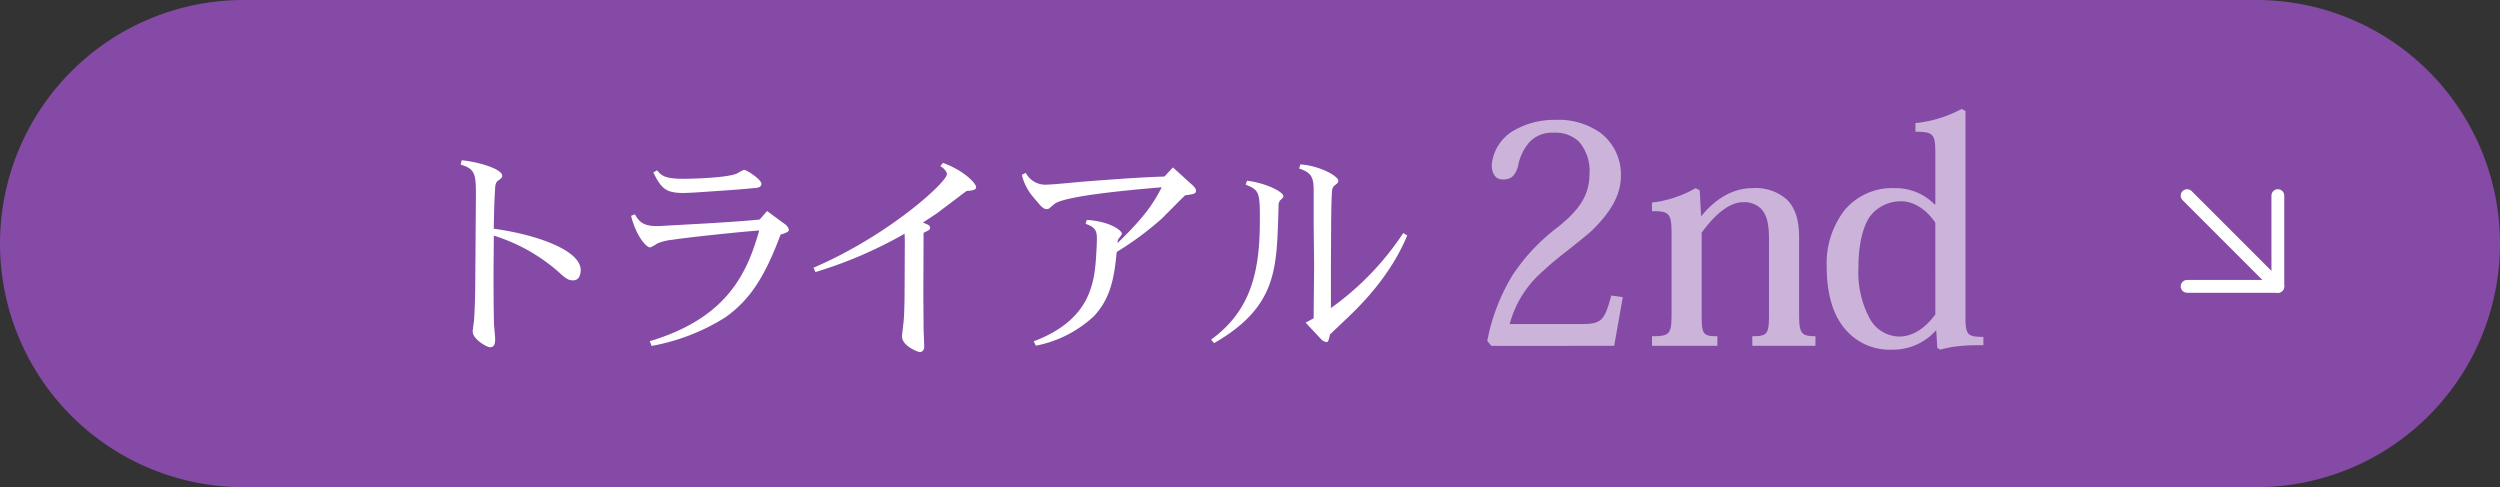
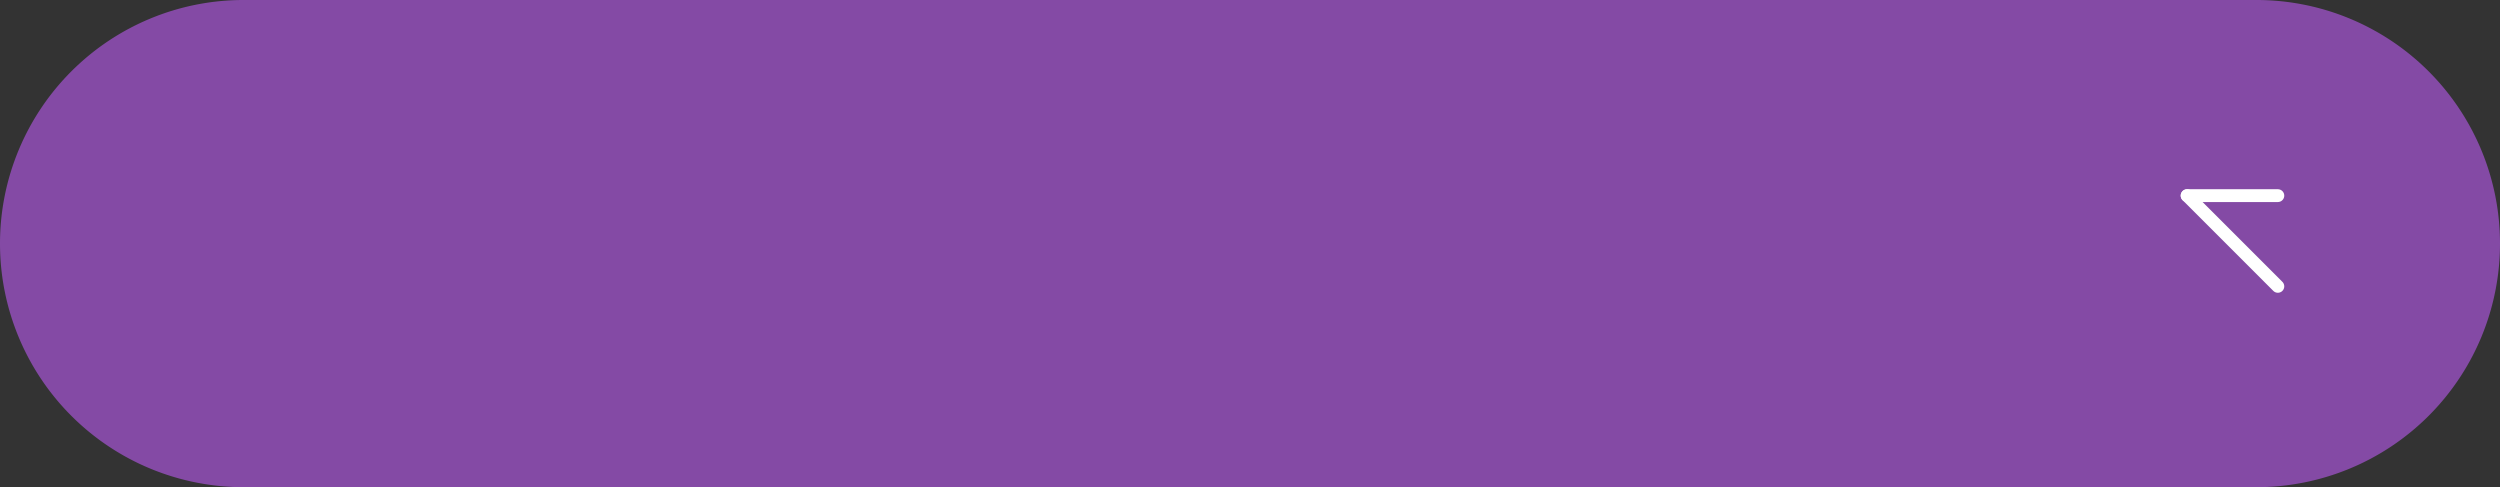
<svg xmlns="http://www.w3.org/2000/svg" width="390" height="76" viewBox="0 0 390 76">
  <rect x="0" y="0" width="390" height="76" fill="#333333" stroke="none" />
  <g id="con01_rule2_bt" transform="translate(9184 -1541)">
    <path id="パス_222279" data-name="パス 222279" d="M38,0H352a38,38,0,0,1,0,76H38A38,38,0,0,1,38,0Z" transform="translate(-9184 1541)" fill="#844aa5" />
    <g id="グループ_148191" data-name="グループ 148191">
-       <path id="パス_222280" data-name="パス 222280" d="M9.86-26.758c2.38.68,2.38,1.6,2.38,5.168l-.1,13.226c0,1.36-.068,4.386-.2,5.984-.034.238-.2,1.428-.2,1.666,0,1.19,2.21,2.448,2.72,2.448.782,0,.782-.85.782-1.326,0-.306-.136-1.768-.17-2.074-.068-2.074-.1-7.038-.068-10l.034-4.012a27.8,27.8,0,0,1,10,5.576C26.18-9.044,26.622-8.7,27.4-8.7c1.122,0,1.19-1.258,1.19-1.6,0-3.094-6.868-5.542-13.566-6.46.068-3.5.1-4.488.238-6.664.136-.612.238-.714.612-.952.374-.272.476-.442.476-.646,0-1.054-3.74-2.176-6.324-2.414ZM50.9-22.712c2.958-.2,3.876-.306,4.59-.374.68-.034,1.292-.1,1.292-.68,0-.68-2.312-2.176-2.72-2.176a5.418,5.418,0,0,0-.986.51c-1.258.714-6.766.884-8.5.884-2.89,0-3.4-.51-4.08-1.326l-.578.34c1.224,2.482,1.938,3.2,4.692,3.2.782,0,2.788-.136,3.264-.17Zm4.114,4.658c-1.972.17-3.672.272-6.324.442l-7.31.408a8.285,8.285,0,0,1-.918.034c-2.312,0-2.822-.85-3.434-1.836l-.578.238c.748,3.026,2.312,4.93,2.992,4.93a5.854,5.854,0,0,0,1.088-.612,7.951,7.951,0,0,1,2.312-.578c2.856-.442,10.744-1.224,12-1.326l1.6-.136C54.638-10.2,51.714-2.89,39.372.782l.272.748a32.507,32.507,0,0,0,11.39-4.386c3.944-2.72,6.188-6.426,8.364-12l.374-.986c.782-.238,1.292-.408,1.292-.782a1.5,1.5,0,0,0-.578-.816l-2.822-2.074L56.508-18.19ZM84.694-26.52c.34.2,1.02.714,1.02,1.258,0,1.224-9.01,9.52-20.808,14.586l.306.68A67.069,67.069,0,0,0,79.118-15.98c0,.2.034,1.122.034,1.224l-.034,7.378c0,1.36-.034,3.944-.17,5.27-.034.272-.238,1.972-.238,2.142,0,1.5,2.516,2.448,2.754,2.448.578,0,.714-.51.714-.85,0-.408-.1-2.448-.1-2.924,0-1.088-.034-3.808-.034-5.848l.034-8.976c.918-.442,1.02-.51,1.02-.816,0-.34-.34-.476-1.122-.782l2.108-1.394,3.57-2.686c.374-.306.68-.51,1.122-.85.782-.068,1.5-.1,1.5-.612S88.536-25.772,85.1-27.03ZM97.41-25.16a8.234,8.234,0,0,0,1.836,3.536c1.19,1.428,1.462,1.8,2.074,1.8a.575.575,0,0,0,.408-.136,10.173,10.173,0,0,1,.884-.748c2.006-1.224,11.7-2.074,14.994-2.38l1.632-.136c-1.19,2.244-2.38,4.352-6.9,8.7.034-.442.068-.544.136-.612.068-.136.544-.68.544-.85,0-.476-1.87-1.938-5.474-2.142l-.2.612c1.7.544,1.768,1.326,1.768,2.346,0,.782-.068,1.87-.1,2.414-.272,4.488-.884,10.2-9.758,13.566l.34.68a18.418,18.418,0,0,0,9.078-4.624c2.686-2.89,3.162-6.222,3.536-10a48.413,48.413,0,0,0,7.072-5.236c.34-.34,3.026-3.06,3.6-3.6,1.19-.17,1.7-.2,1.7-.714,0-.374-.51-.85-.646-.952l-2.958-2.686-1.326,1.428c-3.74.1-9.044.51-12.954.816-.782.068-4.522.442-5.372.442a3.424,3.424,0,0,1-3.3-1.836Zm34.918,1.53c2.176.85,2.21,1.292,2.21,5.576,0,7.854-1.326,14.042-7.616,18.6l.476.544c9.52-5.474,9.724-11.288,10-19.38l.068-2.38a2.009,2.009,0,0,1,.2-.476c.476-.442.544-.51.544-.68,0-.714-2.89-2.108-5.678-2.414Zm8.33-2.516c2.278.714,2.278,1.734,2.278,4.046v4.93L143-11.152c0,1.19-.068,7.038-.068,8.364-.748.408-.782.442-1.258.68L144.126.51a1.347,1.347,0,0,0,.782.408c.272,0,.306-.034.578-1.19L148.24-2.89c1.666-1.6,6.63-6.324,9.282-12.818l-.612-.374a44.378,44.378,0,0,1-11.288,11.7V-11.22l.034-5.678c0-1.156.034-5.032.17-5.95a1.294,1.294,0,0,1,.272-.578c.578-.442.68-.544.68-.816,0-.714-2.89-2.346-5.916-2.55Z" transform="translate(-9122 1593.438)" fill="#fff" />
-       <path id="パス_222281" data-name="パス 222281" d="M-16.15-7.6l-1.8-.25C-19-4.05-19.4-3.4-22.5-3.4H-33.8a16.57,16.57,0,0,1,5.3-8.35c2.2-2.1,4.9-3.9,7.6-6.3,2.25-2.25,4.45-5,4.45-8.45a8.17,8.17,0,0,0-3.15-6.7,11.309,11.309,0,0,0-7.1-2.05,12.522,12.522,0,0,0-6.85,1.9A6.967,6.967,0,0,0-36.6-28.3c0,1.6.7,2.35,1.75,2.35,1.2,0,1.9-.5,2.35-2.05a7.709,7.709,0,0,1,1.85-3.85,4.866,4.866,0,0,1,3.75-1.4,5.281,5.281,0,0,1,3.85,1.35,6.832,6.832,0,0,1,1.7,5.05c0,3.5-1.75,5.75-4.9,8.3a30.23,30.23,0,0,0-7.15,7.6A30.74,30.74,0,0,0-37.3-.75l.65.75H-17.5Zm27.5-9.3c0-2.9-.7-4.8-2-6a7.345,7.345,0,0,0-5.3-1.7c-3,0-5.75,1.65-7.9,4.3h-.1l-.2-3.95-.65-.35a17.63,17.63,0,0,1-6.8,2.25V-21c2.75-.05,3.05.4,3.05,3.55v12.3c0,3.3-.2,3.65-3.05,3.65V0H-1.4V-1.5c-2.35,0-2.45-.35-2.45-3.65v-12.5C-1.8-20.5.5-22.4,2.55-22.4a3.672,3.672,0,0,1,2.9,1.05c.95,1,1.2,2.65,1.2,4.6v11.6c0,3.3-.15,3.65-2.6,3.65V0H13.9V-1.5c-2.3,0-2.55-.5-2.55-3.55ZM32.6-22.05h-.1a8.51,8.51,0,0,0-6.15-2.55,9.658,9.658,0,0,0-8,3.55,13.64,13.64,0,0,0-2.7,8.65c0,4.2.95,7.5,2.8,9.7A9.058,9.058,0,0,0,25.8.6a9,9,0,0,0,6.85-2.95h.1L32.9.3l.45.3A17.231,17.231,0,0,1,36.8,0c1.05-.1,2.2-.1,3.3-.1V-1.4c-2.45,0-2.8-.25-2.8-3.15v-32.1l-.6-.3a19.284,19.284,0,0,1-7.2,2.2v1.35c2.9,0,3.1.45,3.1,3.45Zm0,17.15c-1.25,1.7-3.15,3.45-5.65,3.45a5.32,5.32,0,0,1-4.6-2.85,15.075,15.075,0,0,1-1.75-7.75c0-3.85.7-6.4,1.7-8a6.052,6.052,0,0,1,4.95-2.5c2.25,0,4.2,1.6,5.35,3.35Z" transform="translate(-8914.689 1594.95)" fill="#fff" opacity="0.58" />
-     </g>
+       </g>
    <g id="グループ_148189" data-name="グループ 148189" transform="translate(12353.924 98.864)">
      <path id="パス_221019" data-name="パス 221019" d="M-21264.25,1471.439l14.154,14.154" transform="translate(67.516 1.215)" fill="none" stroke="#fff" stroke-linecap="round" stroke-width="2" />
-       <path id="パス_221020" data-name="パス 221020" d="M-21182.58,1472.654v14.154h-14.154" transform="translate(0 0)" fill="none" stroke="#fff" stroke-linecap="round" stroke-linejoin="round" stroke-width="2" />
+       <path id="パス_221020" data-name="パス 221020" d="M-21182.58,1472.654h-14.154" transform="translate(0 0)" fill="none" stroke="#fff" stroke-linecap="round" stroke-linejoin="round" stroke-width="2" />
    </g>
  </g>
</svg>